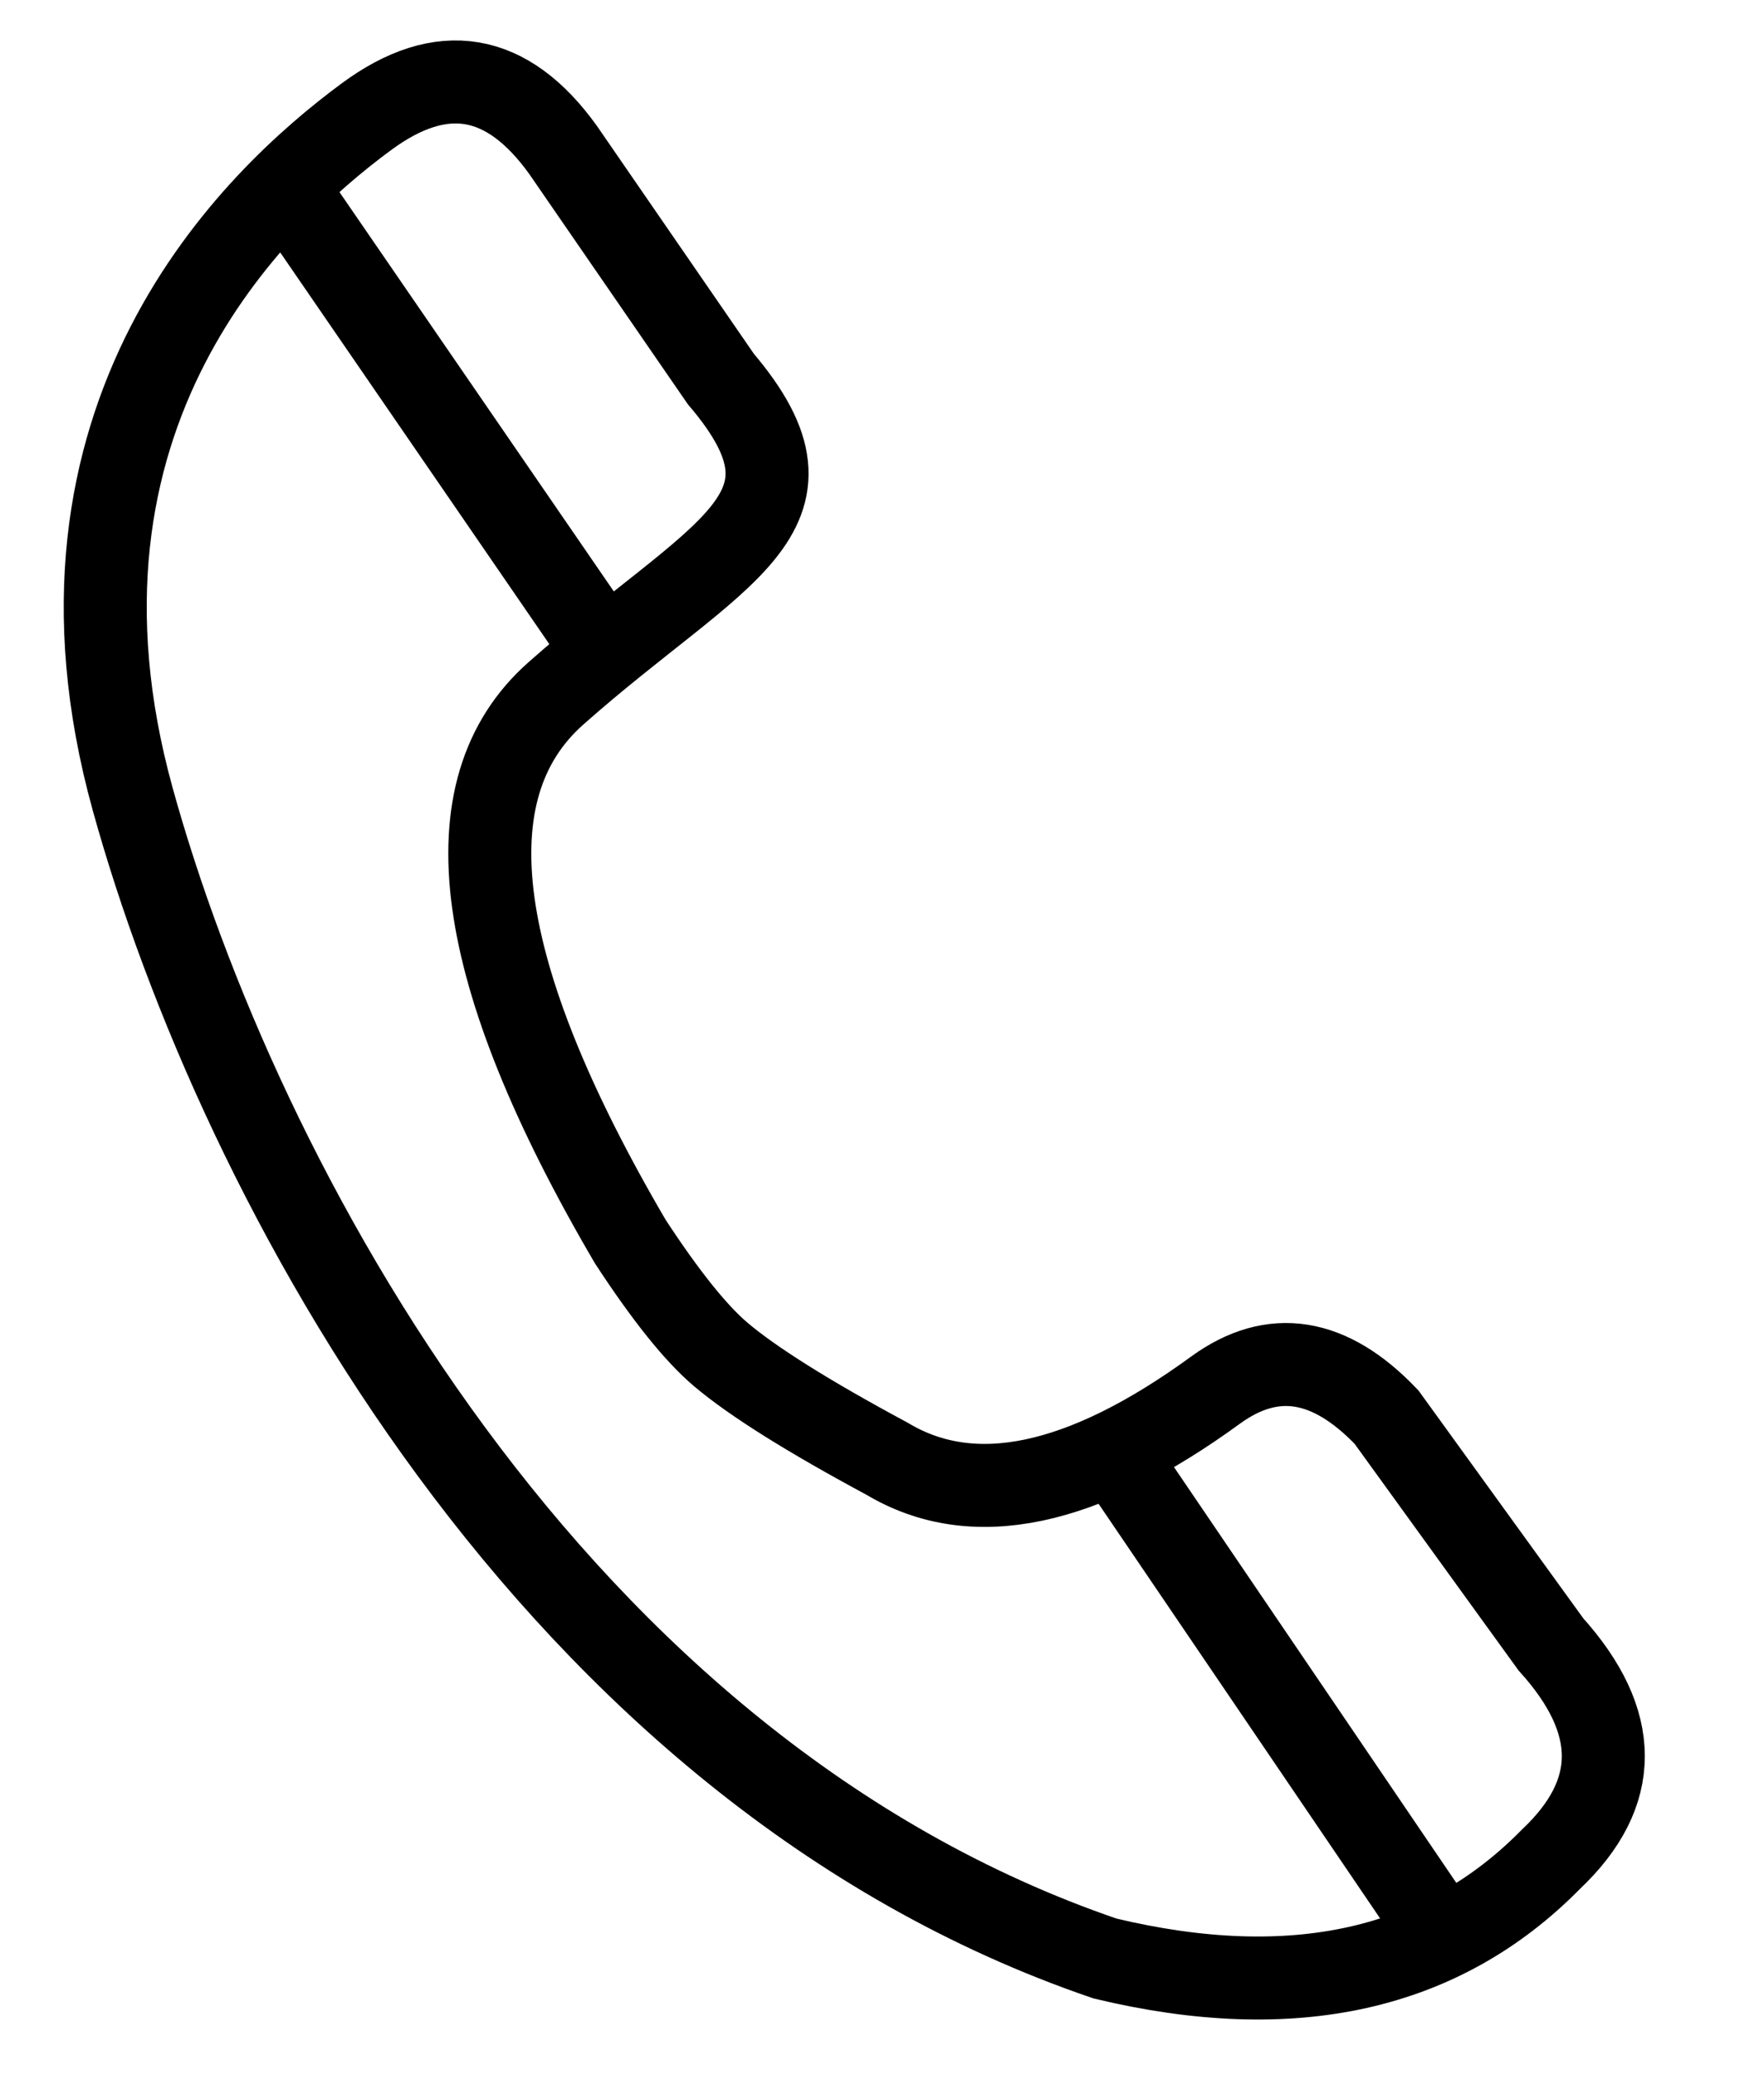
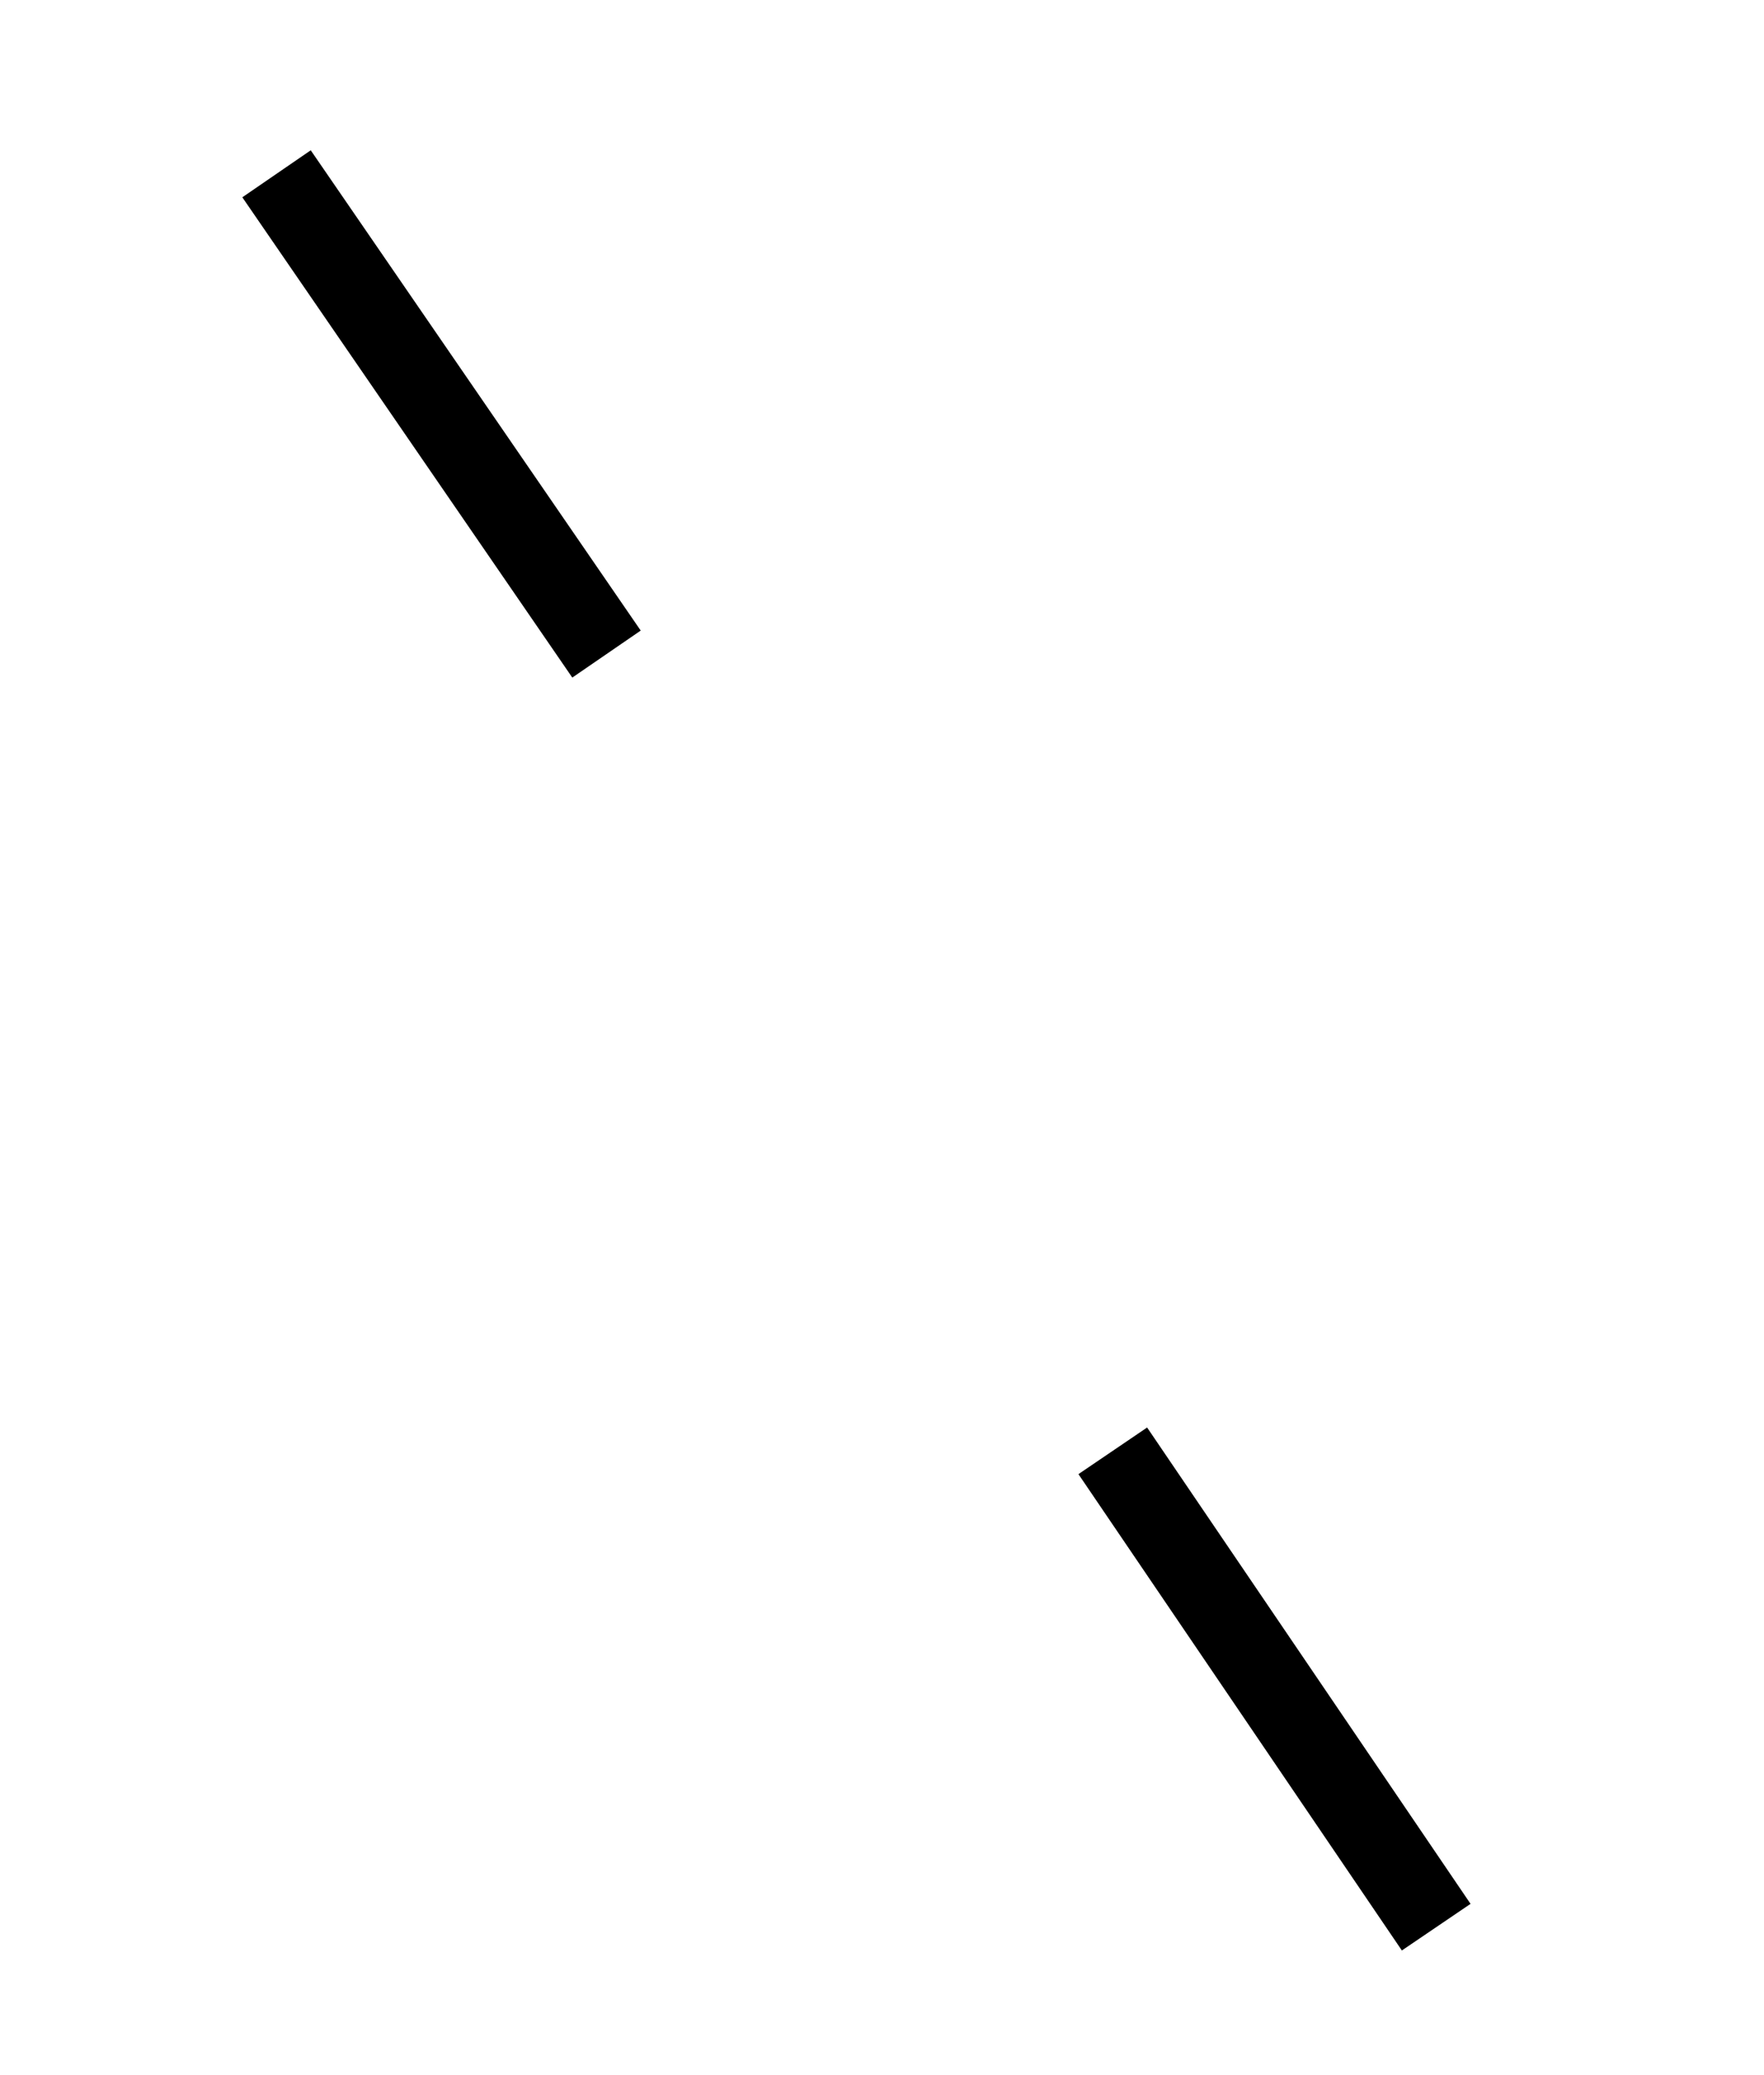
<svg xmlns="http://www.w3.org/2000/svg" width="17px" height="20px" viewBox="0 0 17 20" version="1.1">
  <title>Group 7</title>
  <g id="Page-1" stroke="none" stroke-width="1" fill="none" fill-rule="evenodd">
    <g id="m_nawigacja" transform="translate(-52, -1015)" stroke="#000000" stroke-width="0.8">
      <g id="Group-7" transform="translate(53.014, 1015.79)">
-         <path d="M5.06,11.176 C3.539,8.579 3.3,6.819 4.341,5.895 C5.904,4.509 7.047,4.173 5.933,2.863 L4.413,0.656 C3.875,-0.094 3.243,-0.201 2.517,0.335 C1.428,1.138 -0.756,3.222 0.265,6.913 C1.286,10.603 4.311,16.266 9.635,18.086 C11.448,18.521 12.881,18.201 13.934,17.128 C14.606,16.493 14.605,15.804 13.932,15.058 C12.876,13.598 12.348,12.868 12.348,12.868 C11.801,12.295 11.253,12.208 10.703,12.606 C9.419,13.543 8.363,13.765 7.536,13.27 C6.777,12.862 6.243,12.527 5.933,12.265 C5.692,12.061 5.401,11.698 5.06,11.176 Z" id="Path-16" />
        <line x1="1.651" y1="0.885" x2="4.831" y2="5.514" id="Path-20" />
        <line x1="9.71" y1="13.193" x2="12.827" y2="17.784" id="Path-21" />
      </g>
    </g>
  </g>
</svg>